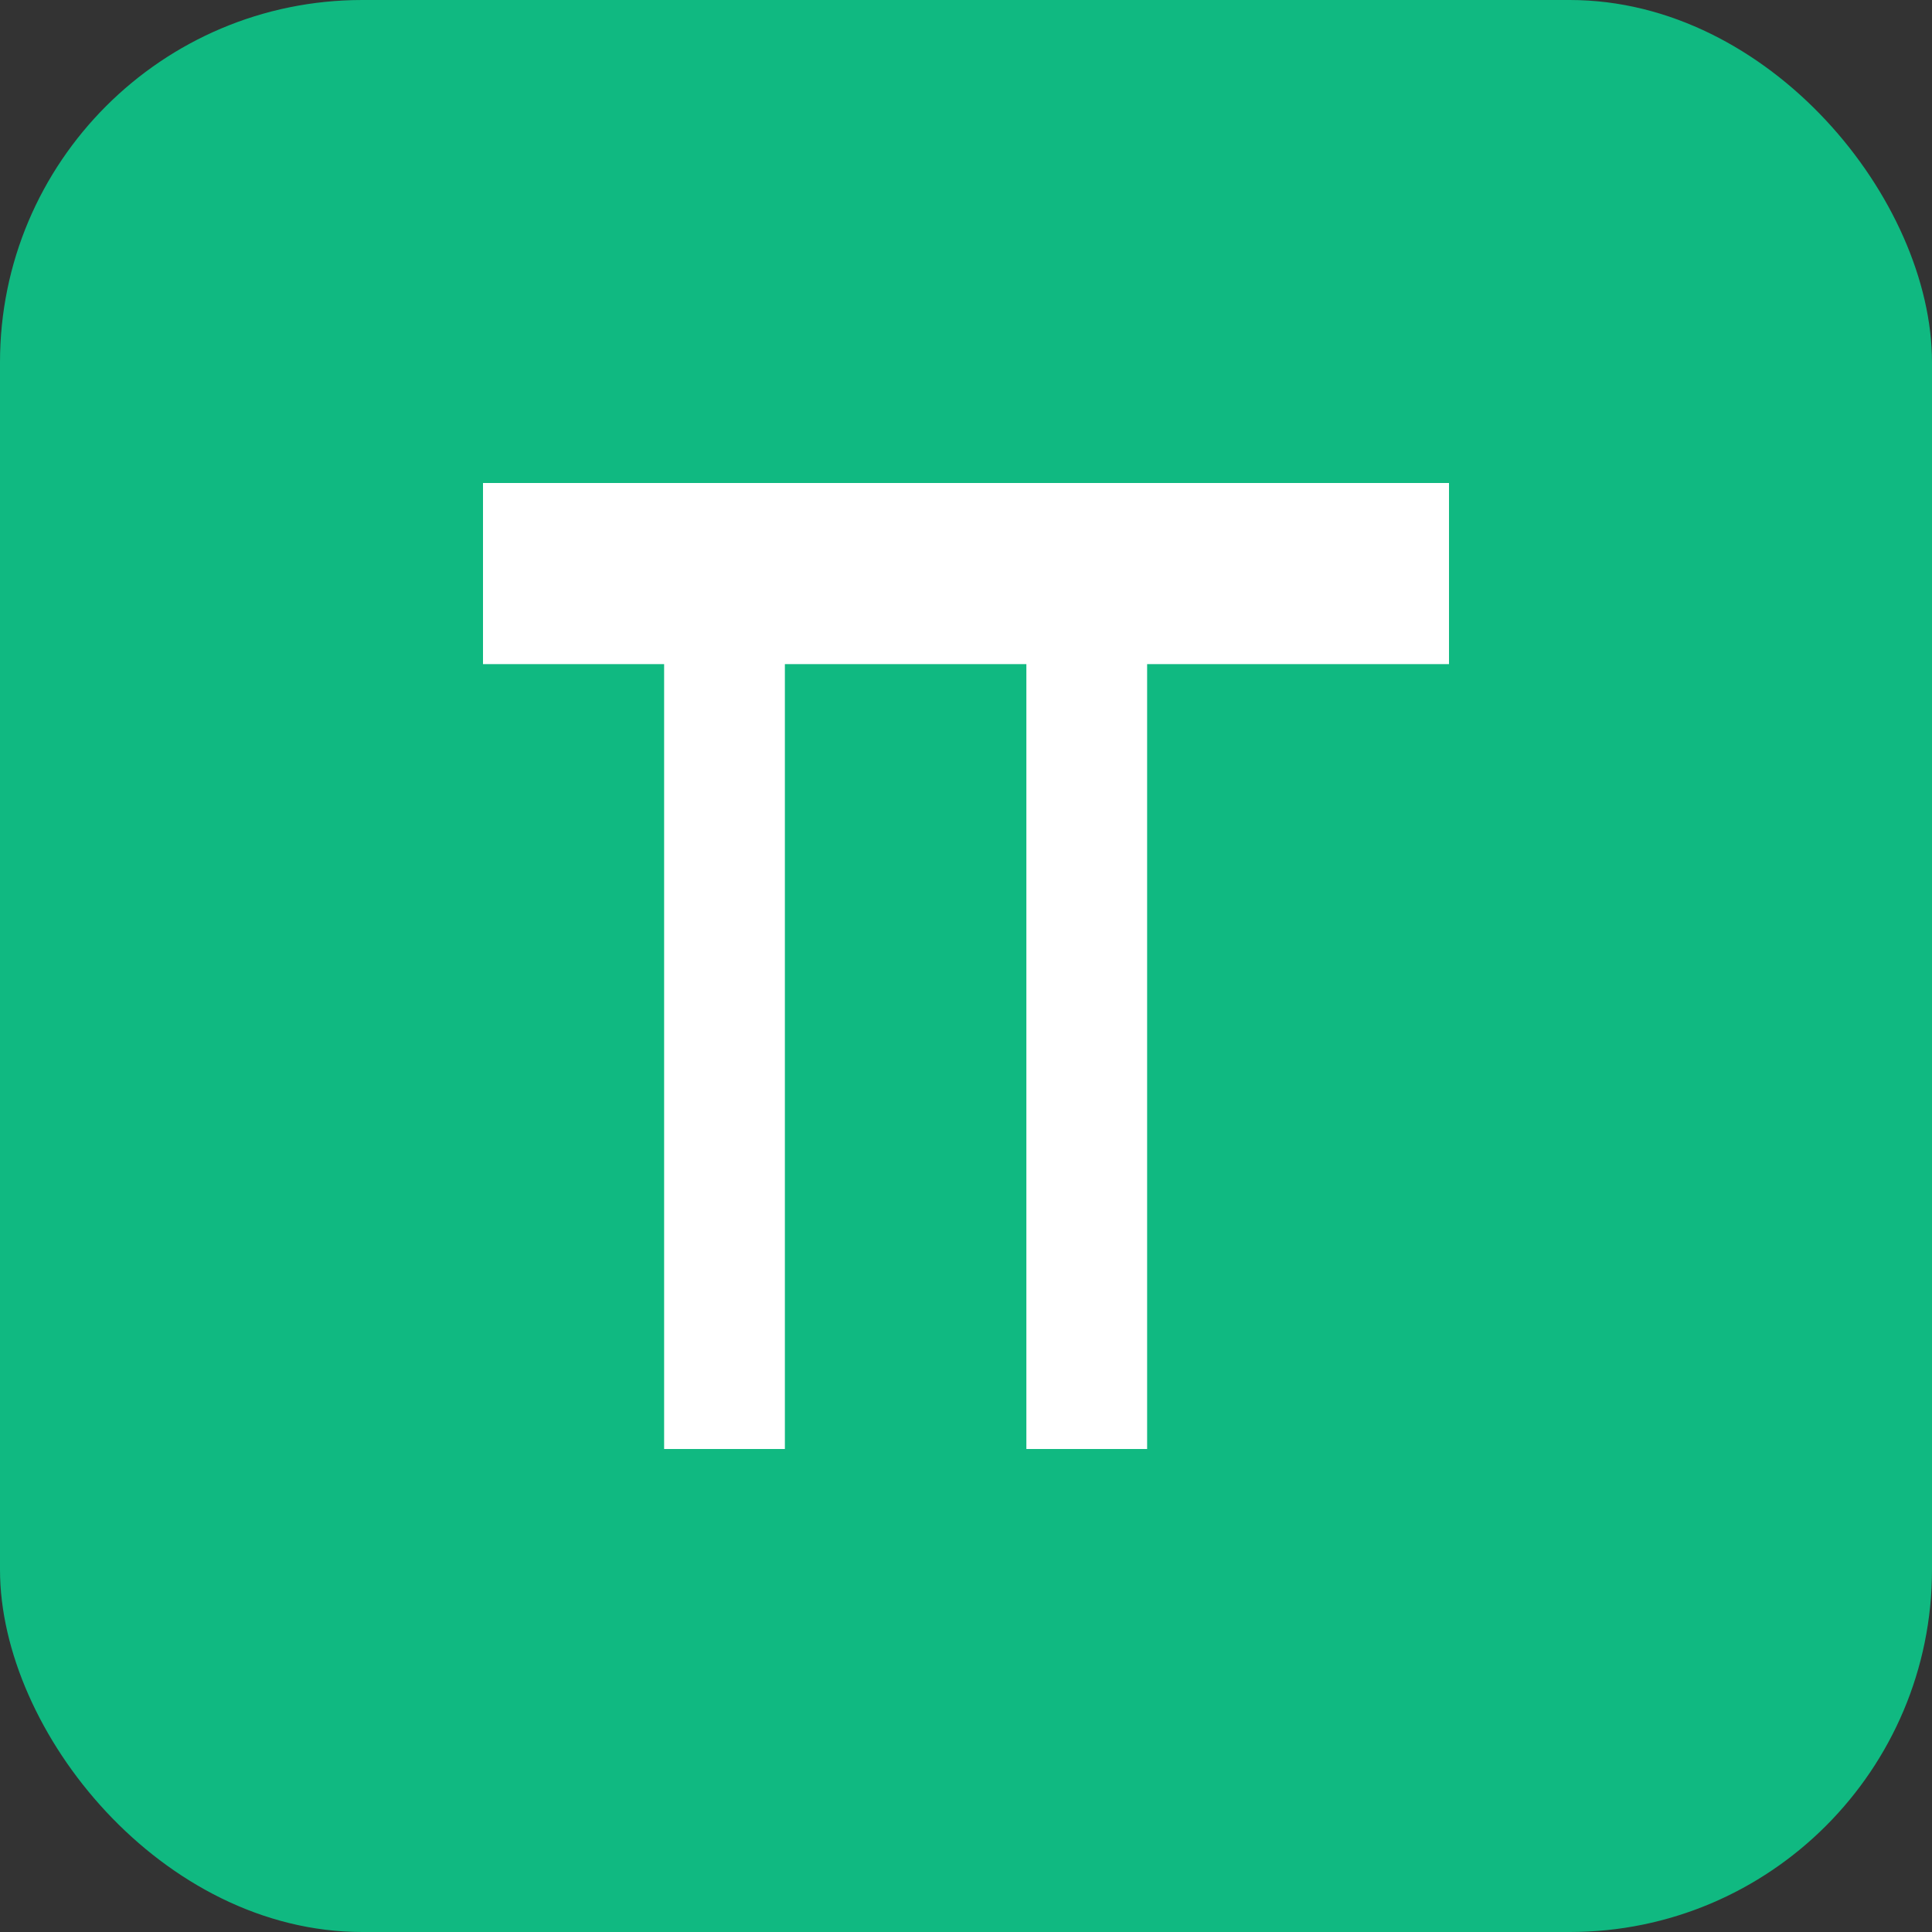
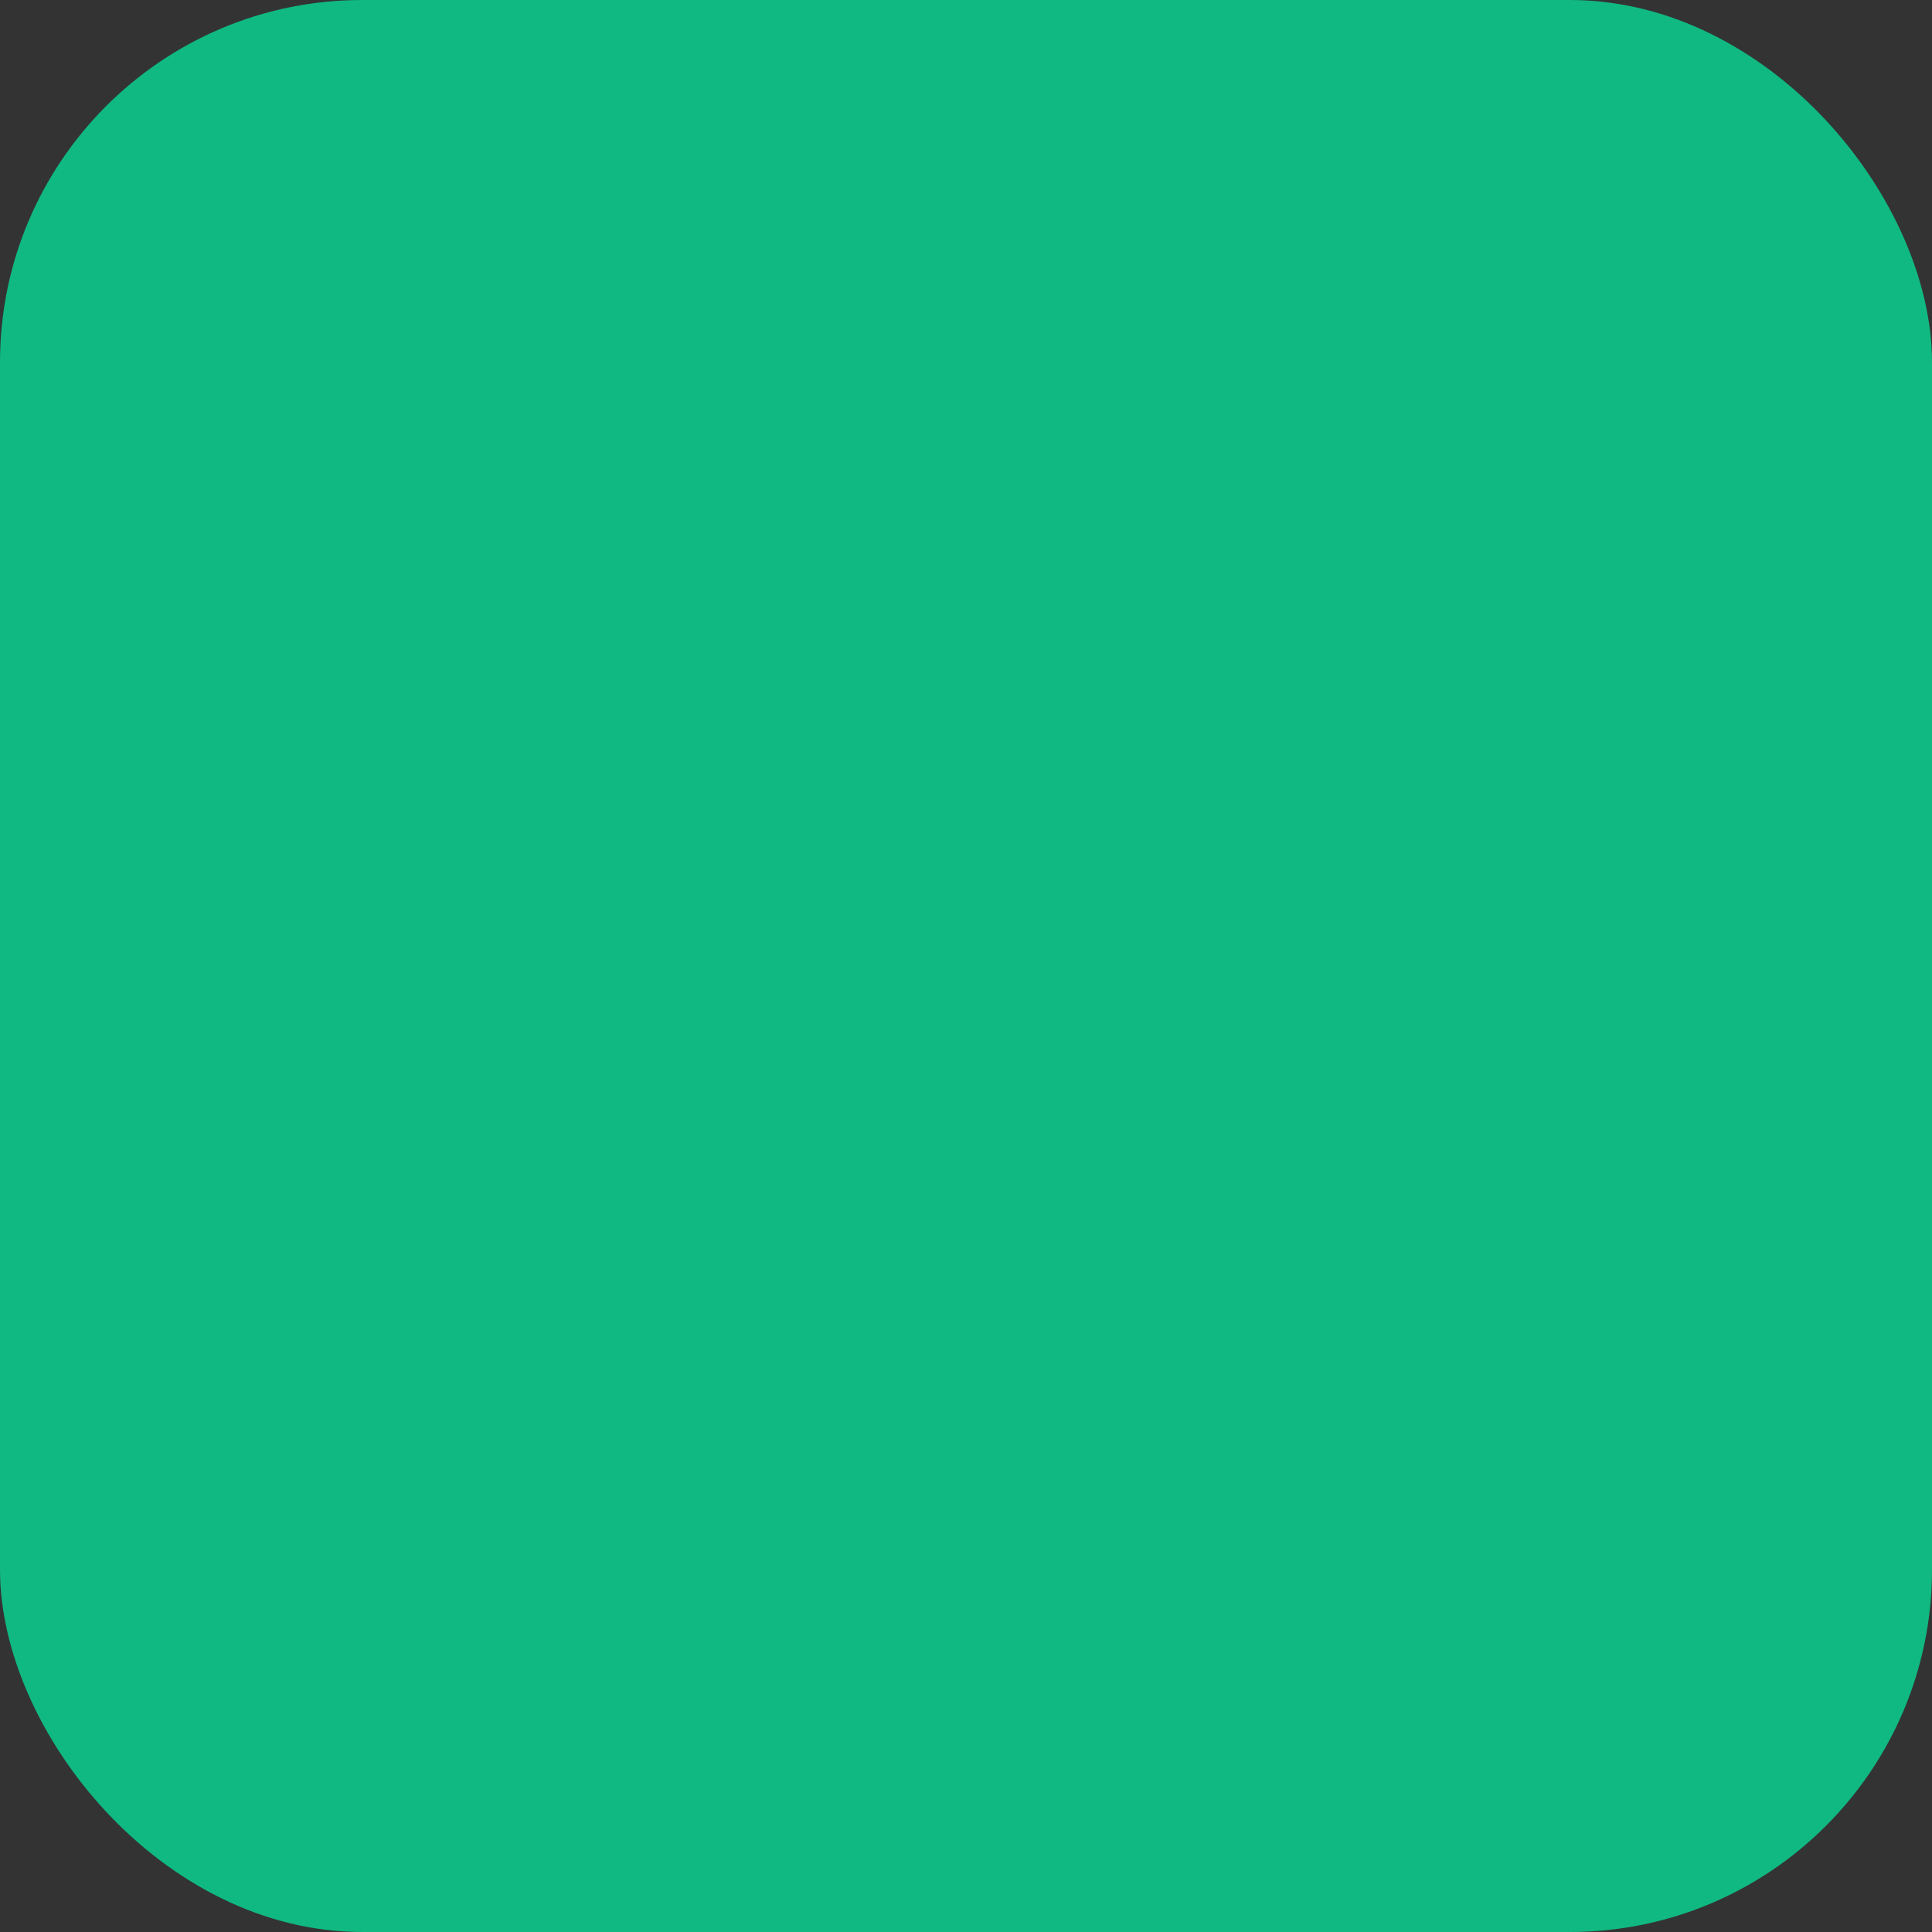
<svg xmlns="http://www.w3.org/2000/svg" viewBox="0 0 32 32" fill="none">
  <rect x="0" y="0" width="32" height="32" fill="#333333" stroke="none" />
  <rect width="32" height="32" rx="6" fill="#10B981" />
-   <path d="M8 8h16v3H8V8zm3 3v13h2V11H11zm6 0v13h2V11H17z" fill="white" />
</svg>